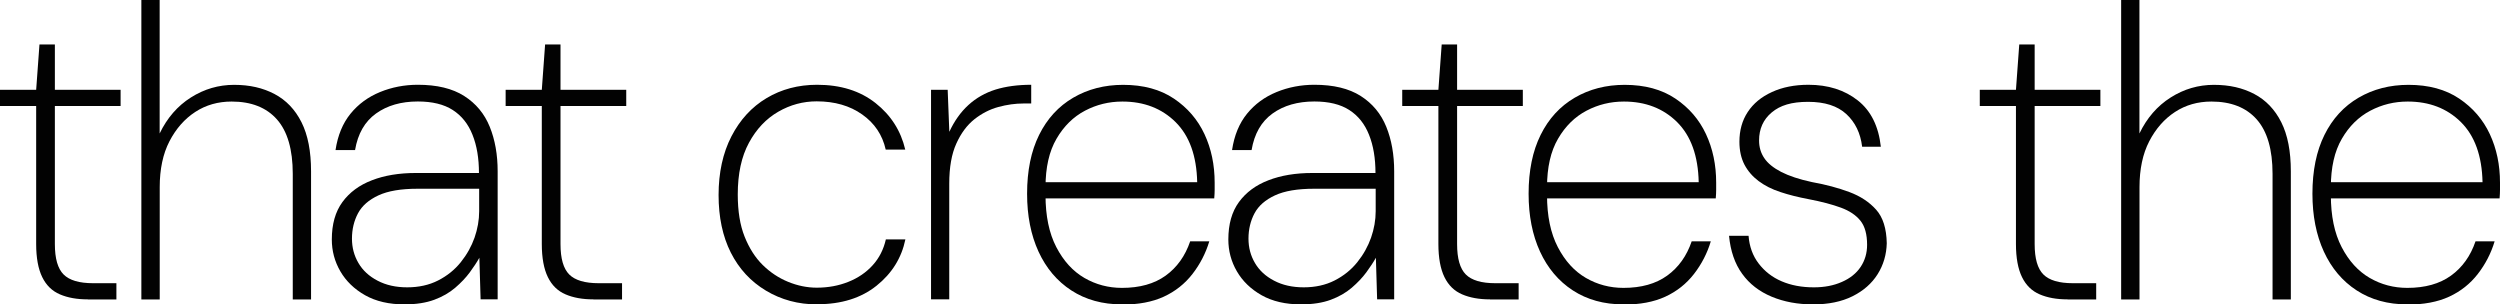
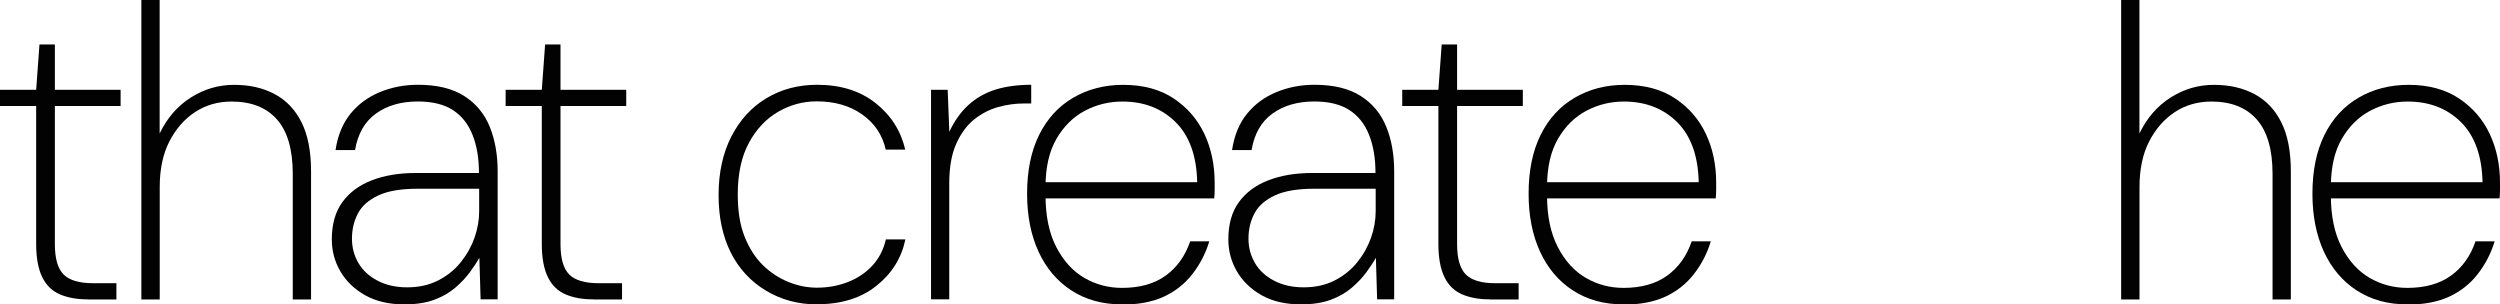
<svg xmlns="http://www.w3.org/2000/svg" viewBox="0 0 363.6 44.27" data-name="Layer 2" id="Layer_2">
  <defs>
    <style>
      .cls-1 {
        fill: #020202;
      }
    </style>
  </defs>
  <g data-name="Layer 10" id="Layer_10">
    <g>
      <path d="M12.76,43.54c-1.57,0-2.92-.24-4.05-.73-1.13-.48-1.99-1.32-2.57-2.51-.58-1.19-.88-2.79-.88-4.81V15.42H0v-2.36h5.26l.48-6.59h2.24v6.59h9.56v2.36H7.98v20.08c0,2.1.42,3.57,1.27,4.42s2.28,1.27,4.29,1.27h3.39v2.36h-4.17Z" class="cls-1" />
      <path d="M20.56,43.54V0h2.66v19.41c1.09-2.26,2.6-4,4.54-5.23,1.94-1.23,4.03-1.84,6.29-1.84s4.17.44,5.87,1.33c1.69.89,3,2.26,3.93,4.11.93,1.85,1.39,4.23,1.39,7.14v18.63h-2.66v-18.26c0-3.55-.77-6.19-2.3-7.92-1.53-1.73-3.73-2.6-6.59-2.6-1.98,0-3.74.5-5.29,1.51-1.55,1.01-2.8,2.43-3.75,4.26-.95,1.83-1.42,4.06-1.42,6.68v16.33h-2.66Z" class="cls-1" />
      <path d="M58.85,44.27c-2.26,0-4.17-.44-5.75-1.33-1.57-.89-2.77-2.05-3.6-3.48-.83-1.43-1.24-2.97-1.24-4.63,0-2.22.51-4.03,1.54-5.44,1.03-1.41,2.46-2.47,4.29-3.17,1.83-.71,3.96-1.06,6.38-1.06h9.19c0-2.14-.31-3.99-.94-5.56-.62-1.57-1.58-2.77-2.87-3.6-1.29-.83-2.98-1.24-5.08-1.24-2.42,0-4.45.58-6.08,1.75-1.63,1.17-2.65,2.94-3.05,5.32h-2.84c.32-2.14,1.05-3.9,2.18-5.29,1.13-1.39,2.56-2.44,4.29-3.15,1.73-.71,3.57-1.06,5.5-1.06,2.78,0,5.03.54,6.74,1.63,1.71,1.09,2.95,2.58,3.72,4.48.77,1.9,1.15,4.05,1.15,6.47v18.63h-2.48l-.18-6.05c-.36.65-.83,1.35-1.39,2.12-.57.77-1.27,1.51-2.12,2.24s-1.87,1.31-3.05,1.75c-1.19.44-2.63.67-4.32.67ZM59.21,41.79c1.69,0,3.2-.33,4.51-1,1.31-.67,2.41-1.55,3.3-2.66.89-1.11,1.55-2.3,2-3.57.44-1.27.67-2.55.67-3.84v-3.27h-8.95c-2.42,0-4.32.32-5.71.97-1.39.65-2.38,1.51-2.96,2.6-.58,1.09-.88,2.32-.88,3.69,0,1.29.31,2.47.94,3.54.62,1.07,1.55,1.93,2.78,2.57,1.23.65,2.67.97,4.32.97Z" class="cls-1" />
      <path d="M86.3,43.54c-1.57,0-2.92-.24-4.05-.73-1.13-.48-1.99-1.32-2.57-2.51-.58-1.19-.88-2.79-.88-4.81V15.42h-5.26v-2.36h5.26l.48-6.59h2.24v6.59h9.56v2.36h-9.56v20.08c0,2.1.42,3.57,1.27,4.42s2.28,1.27,4.29,1.27h3.39v2.36h-4.17Z" class="cls-1" />
      <path d="M118.84,44.27c-2.74,0-5.22-.67-7.44-2-2.22-1.33-3.92-3.18-5.11-5.53-1.19-2.36-1.78-5.15-1.78-8.38s.62-6.11,1.87-8.53c1.25-2.42,2.95-4.27,5.11-5.56,2.16-1.29,4.61-1.94,7.35-1.94,3.43,0,6.26.89,8.5,2.66,2.24,1.77,3.68,4.03,4.32,6.77h-2.84c-.48-2.14-1.62-3.84-3.42-5.11-1.79-1.27-4-1.91-6.62-1.91-1.98,0-3.84.5-5.59,1.51-1.75,1.01-3.18,2.51-4.26,4.51-1.09,2-1.63,4.51-1.63,7.53,0,2.42.33,4.47,1,6.14.67,1.67,1.54,3.04,2.63,4.11,1.09,1.07,2.32,1.89,3.69,2.45,1.37.56,2.76.85,4.17.85,1.65,0,3.18-.28,4.6-.85,1.41-.56,2.59-1.37,3.54-2.42.95-1.05,1.58-2.3,1.91-3.75h2.84c-.56,2.7-1.96,4.95-4.2,6.74-2.24,1.79-5.11,2.69-8.62,2.69Z" class="cls-1" />
      <path d="M135.41,43.54V13.06h2.42l.24,6.11c.73-1.57,1.65-2.87,2.78-3.9,1.13-1.03,2.44-1.77,3.93-2.24,1.49-.46,3.23-.7,5.2-.7v2.72h-1.09c-1.21,0-2.44.17-3.69.51-1.25.34-2.41.94-3.48,1.78-1.07.85-1.95,2.03-2.63,3.54-.69,1.51-1.03,3.46-1.03,5.84v16.81h-2.66Z" class="cls-1" />
      <path d="M163.17,44.27c-2.82,0-5.27-.68-7.35-2.03-2.08-1.35-3.67-3.24-4.78-5.65-1.11-2.42-1.66-5.22-1.66-8.41,0-3.35.58-6.2,1.75-8.56,1.17-2.36,2.82-4.16,4.96-5.41,2.14-1.25,4.56-1.87,7.26-1.87,2.94,0,5.4.67,7.38,2s3.46,3.05,4.45,5.17c.99,2.12,1.48,4.47,1.48,7.05v1.06c0,.34-.02.76-.06,1.24h-25.34v-2.36h22.86c-.08-3.83-1.13-6.74-3.14-8.74-2.02-2-4.6-2.99-7.74-2.99-1.94,0-3.75.44-5.44,1.33-1.69.89-3.08,2.25-4.14,4.08-1.07,1.83-1.6,4.18-1.6,7.05v1.15c0,3.02.52,5.54,1.57,7.56,1.05,2.02,2.41,3.51,4.08,4.48,1.67.97,3.5,1.45,5.47,1.45,2.58,0,4.7-.59,6.35-1.78,1.65-1.19,2.84-2.85,3.57-4.99h2.78c-.52,1.73-1.34,3.32-2.45,4.75-1.11,1.43-2.5,2.53-4.17,3.3-1.67.77-3.7,1.15-6.08,1.15Z" class="cls-1" />
      <path d="M189.24,44.27c-2.26,0-4.17-.44-5.75-1.33-1.57-.89-2.77-2.05-3.6-3.48-.83-1.43-1.24-2.97-1.24-4.63,0-2.22.51-4.03,1.54-5.44,1.03-1.41,2.46-2.47,4.29-3.17,1.83-.71,3.96-1.06,6.38-1.06h9.19c0-2.14-.31-3.99-.94-5.56-.62-1.57-1.58-2.77-2.87-3.6-1.29-.83-2.98-1.24-5.08-1.24-2.42,0-4.45.58-6.08,1.75-1.63,1.17-2.65,2.94-3.05,5.32h-2.84c.32-2.14,1.05-3.9,2.18-5.29,1.13-1.39,2.56-2.44,4.29-3.15,1.73-.71,3.57-1.06,5.5-1.06,2.78,0,5.03.54,6.74,1.63,1.71,1.09,2.95,2.58,3.72,4.48.77,1.9,1.15,4.05,1.15,6.47v18.63h-2.48l-.18-6.05c-.36.65-.83,1.35-1.39,2.12-.57.77-1.27,1.51-2.12,2.24s-1.87,1.31-3.05,1.75c-1.19.44-2.63.67-4.32.67ZM189.6,41.79c1.69,0,3.2-.33,4.51-1,1.31-.67,2.41-1.55,3.3-2.66.89-1.11,1.55-2.3,2-3.57.44-1.27.67-2.55.67-3.84v-3.27h-8.95c-2.42,0-4.32.32-5.71.97-1.39.65-2.38,1.51-2.96,2.6-.58,1.09-.88,2.32-.88,3.69,0,1.29.31,2.47.94,3.54.62,1.07,1.55,1.93,2.78,2.57,1.23.65,2.67.97,4.32.97Z" class="cls-1" />
      <path d="M216.7,43.54c-1.57,0-2.92-.24-4.05-.73-1.13-.48-1.99-1.32-2.57-2.51-.58-1.19-.88-2.79-.88-4.81V15.42h-5.26v-2.36h5.26l.48-6.59h2.24v6.59h9.56v2.36h-9.56v20.08c0,2.1.42,3.57,1.27,4.42s2.28,1.27,4.29,1.27h3.39v2.36h-4.17Z" class="cls-1" />
      <path d="M236.11,44.27c-2.82,0-5.27-.68-7.35-2.03-2.08-1.35-3.67-3.24-4.78-5.65-1.11-2.42-1.66-5.22-1.66-8.41,0-3.35.58-6.2,1.75-8.56,1.17-2.36,2.82-4.16,4.96-5.41,2.14-1.25,4.56-1.87,7.26-1.87,2.94,0,5.4.67,7.38,2s3.46,3.05,4.45,5.17c.99,2.12,1.48,4.47,1.48,7.05v1.06c0,.34-.02.76-.06,1.24h-25.34v-2.36h22.86c-.08-3.83-1.13-6.74-3.14-8.74-2.02-2-4.6-2.99-7.74-2.99-1.94,0-3.75.44-5.44,1.33-1.69.89-3.08,2.25-4.14,4.08-1.07,1.83-1.6,4.18-1.6,7.05v1.15c0,3.02.52,5.54,1.57,7.56,1.05,2.02,2.41,3.51,4.08,4.48,1.67.97,3.5,1.45,5.47,1.45,2.58,0,4.7-.59,6.35-1.78,1.65-1.19,2.84-2.85,3.57-4.99h2.78c-.52,1.73-1.34,3.32-2.45,4.75-1.11,1.43-2.5,2.53-4.17,3.3-1.67.77-3.7,1.15-6.08,1.15Z" class="cls-1" />
-       <path d="M263.69,44.27c-2.22,0-4.22-.37-6.02-1.12-1.79-.75-3.23-1.85-4.29-3.33-1.07-1.47-1.7-3.32-1.91-5.53h2.84c.12,1.57.61,2.92,1.48,4.05.87,1.13,1.97,1.99,3.33,2.57,1.35.58,2.91.88,4.69.88,1.53,0,2.89-.26,4.08-.79,1.19-.52,2.1-1.25,2.72-2.18.62-.93.94-2,.94-3.21,0-1.53-.32-2.7-.97-3.51-.65-.81-1.59-1.44-2.84-1.9-1.25-.46-2.82-.88-4.72-1.24-1.49-.28-2.85-.62-4.08-1.03-1.23-.4-2.29-.94-3.17-1.6-.89-.67-1.57-1.46-2.06-2.39-.48-.93-.73-2.04-.73-3.33,0-1.65.4-3.09,1.21-4.32.81-1.23,1.97-2.2,3.51-2.9,1.53-.71,3.31-1.06,5.32-1.06,2.86,0,5.25.76,7.17,2.27,1.92,1.51,3.03,3.76,3.36,6.74h-2.72c-.24-1.98-1.01-3.56-2.3-4.75-1.29-1.19-3.14-1.78-5.56-1.78s-4.06.51-5.29,1.54c-1.23,1.03-1.84,2.39-1.84,4.08,0,.97.25,1.82.76,2.57.5.75,1.32,1.41,2.45,2,1.13.58,2.62,1.08,4.48,1.48,2.02.36,3.83.85,5.44,1.45,1.61.6,2.91,1.46,3.9,2.57.99,1.11,1.5,2.73,1.54,4.87-.04,1.65-.48,3.16-1.33,4.51-.85,1.35-2.07,2.42-3.66,3.21s-3.5,1.18-5.71,1.18Z" class="cls-1" />
-       <path d="M300.7,43.54c-1.57,0-2.92-.24-4.05-.73-1.13-.48-1.99-1.32-2.57-2.51-.58-1.19-.88-2.79-.88-4.81V15.42h-5.26v-2.36h5.26l.48-6.59h2.24v6.59h9.56v2.36h-9.56v20.08c0,2.1.42,3.57,1.27,4.42s2.28,1.27,4.29,1.27h3.39v2.36h-4.17Z" class="cls-1" />
      <path d="M308.5,43.54V0h2.66v19.41c1.09-2.26,2.6-4,4.54-5.23,1.94-1.23,4.03-1.84,6.29-1.84s4.17.44,5.87,1.33c1.69.89,3,2.26,3.93,4.11.93,1.85,1.39,4.23,1.39,7.14v18.63h-2.66v-18.26c0-3.55-.77-6.19-2.3-7.92-1.53-1.73-3.73-2.6-6.59-2.6-1.98,0-3.74.5-5.29,1.51-1.55,1.01-2.8,2.43-3.75,4.26-.95,1.83-1.42,4.06-1.42,6.68v16.33h-2.66Z" class="cls-1" />
      <path d="M350.11,44.27c-2.82,0-5.27-.68-7.35-2.03-2.08-1.35-3.67-3.24-4.78-5.65-1.11-2.42-1.66-5.22-1.66-8.41,0-3.35.58-6.2,1.75-8.56,1.17-2.36,2.82-4.16,4.96-5.41,2.14-1.25,4.56-1.87,7.26-1.87,2.94,0,5.4.67,7.38,2s3.46,3.05,4.45,5.17c.99,2.12,1.48,4.47,1.48,7.05v1.06c0,.34-.02.76-.06,1.24h-25.34v-2.36h22.86c-.08-3.83-1.13-6.74-3.14-8.74-2.02-2-4.6-2.99-7.74-2.99-1.94,0-3.75.44-5.44,1.33-1.69.89-3.08,2.25-4.14,4.08-1.07,1.83-1.6,4.18-1.6,7.05v1.15c0,3.02.52,5.54,1.57,7.56,1.05,2.02,2.41,3.51,4.08,4.48,1.67.97,3.5,1.45,5.47,1.45,2.58,0,4.7-.59,6.35-1.78,1.65-1.19,2.84-2.85,3.57-4.99h2.78c-.52,1.73-1.34,3.32-2.45,4.75-1.11,1.43-2.5,2.53-4.17,3.3-1.67.77-3.7,1.15-6.08,1.15Z" class="cls-1" />
    </g>
  </g>
</svg>